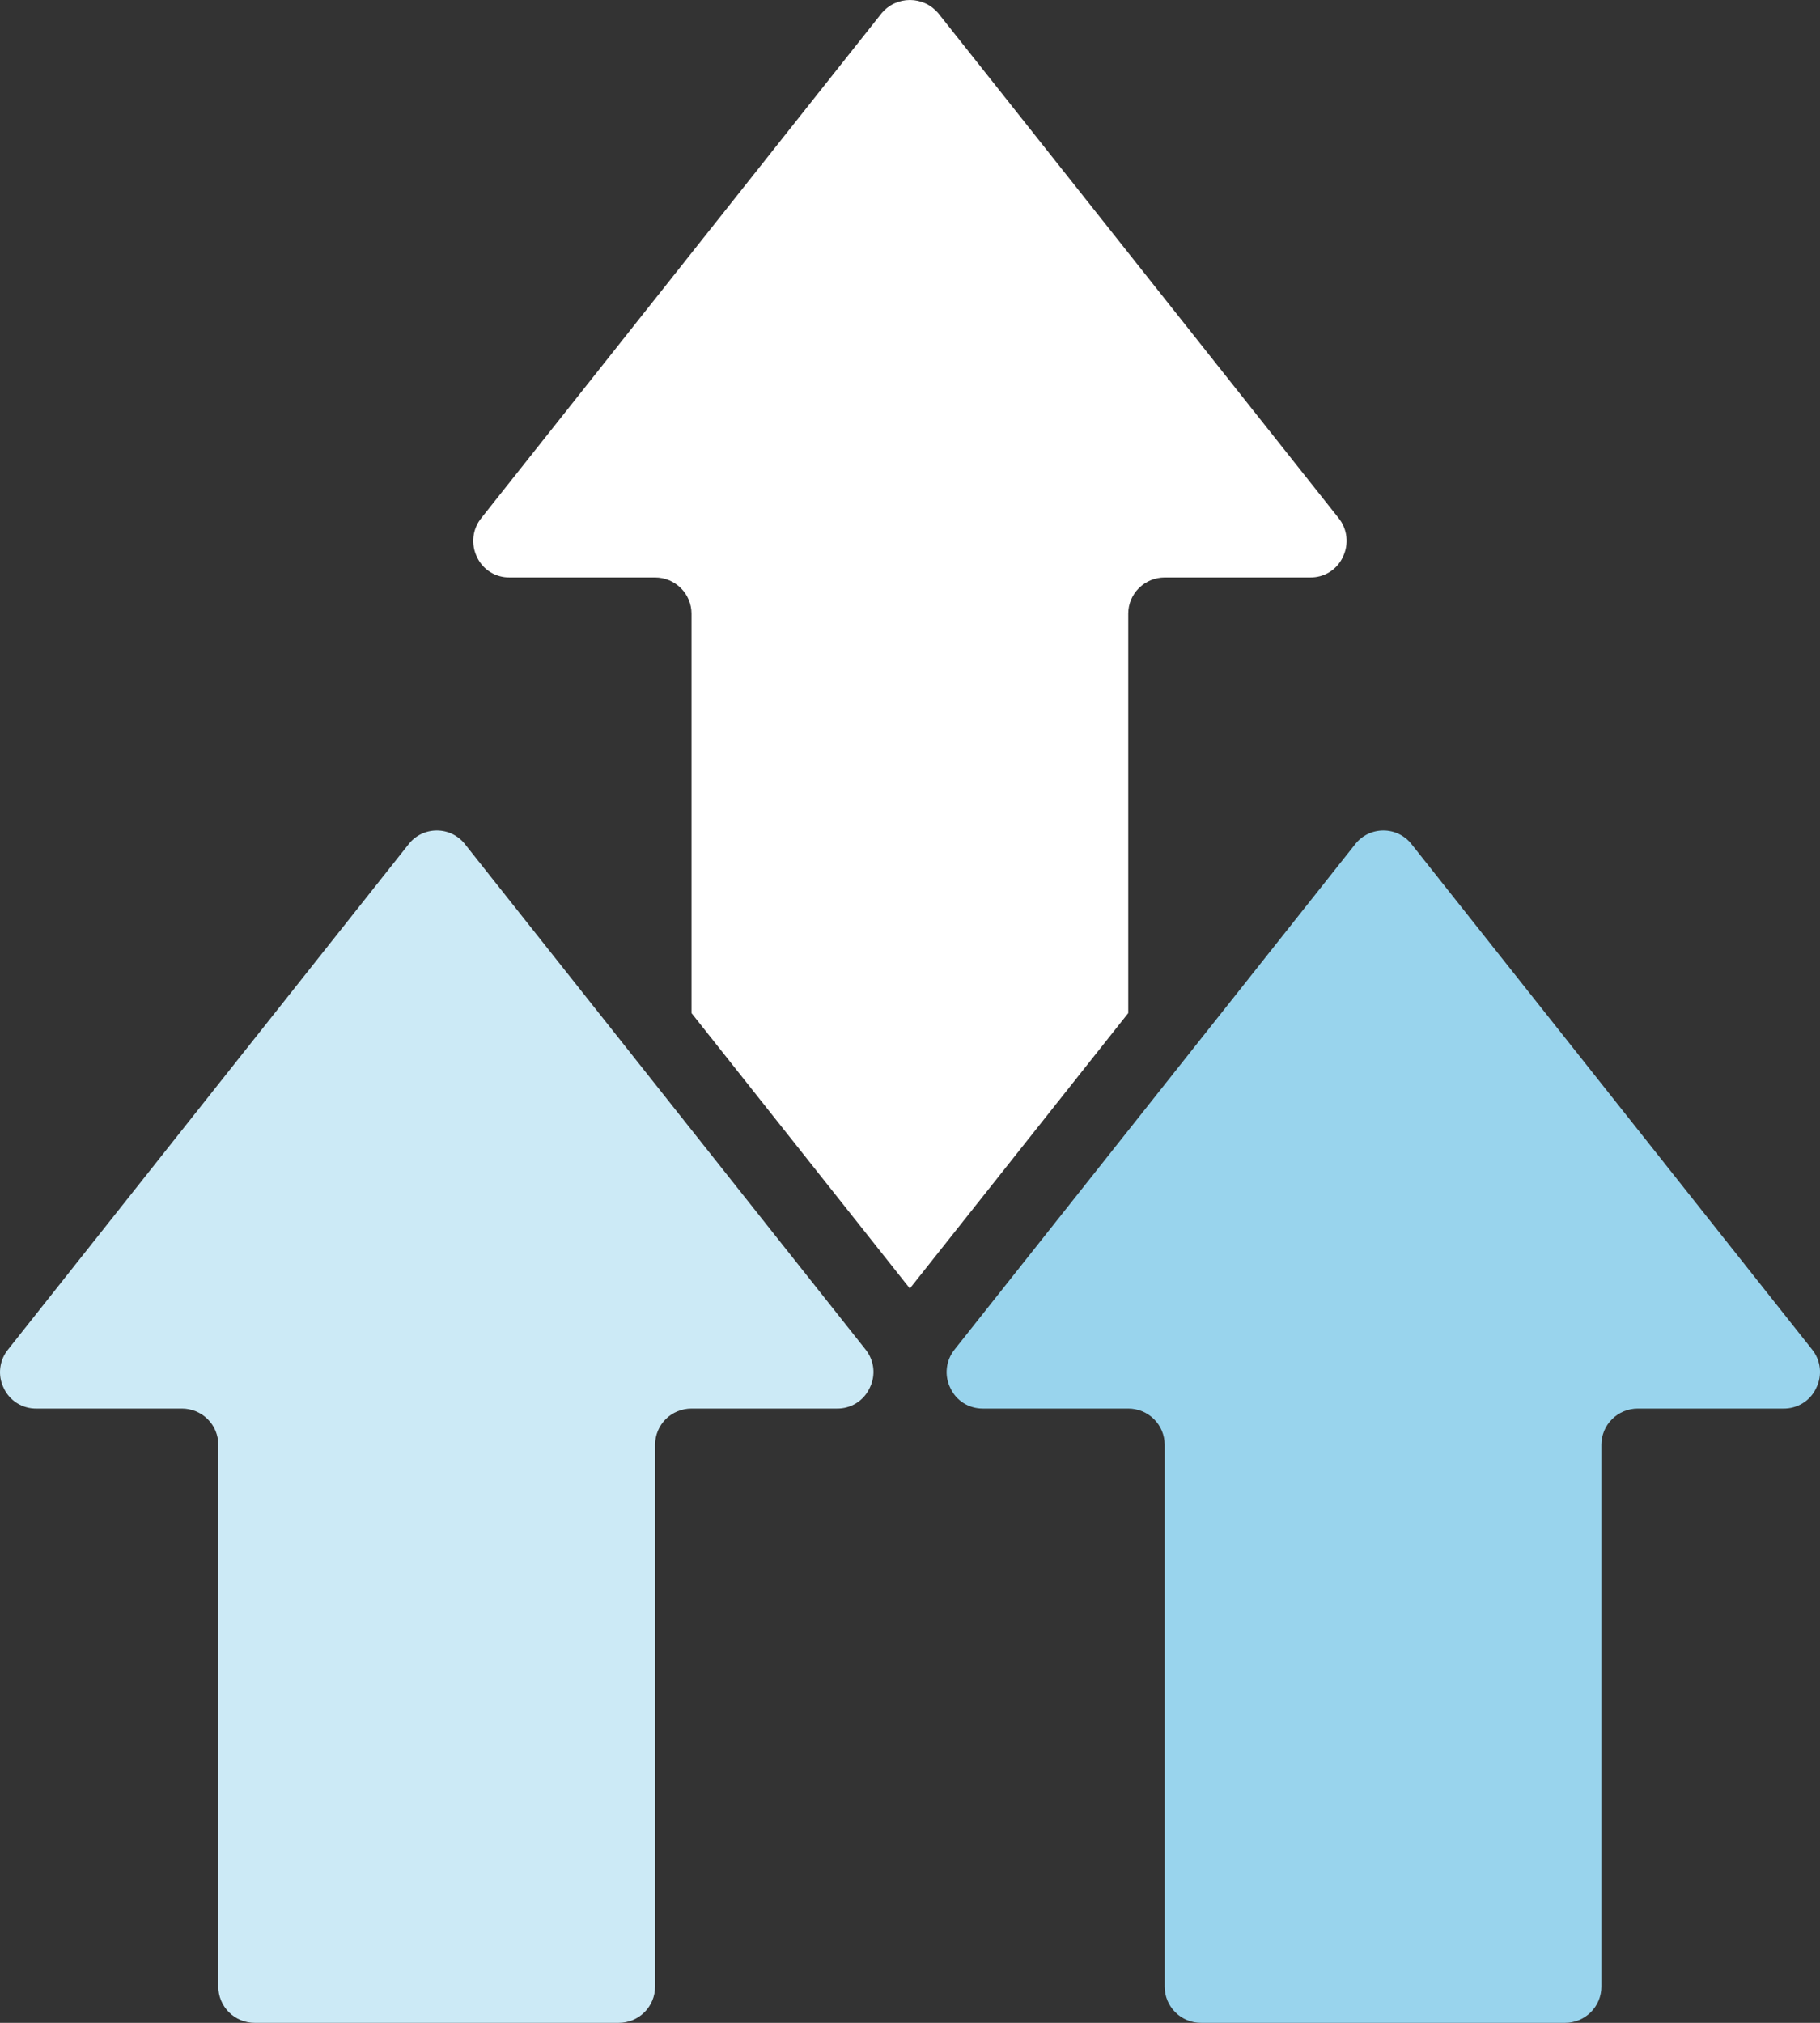
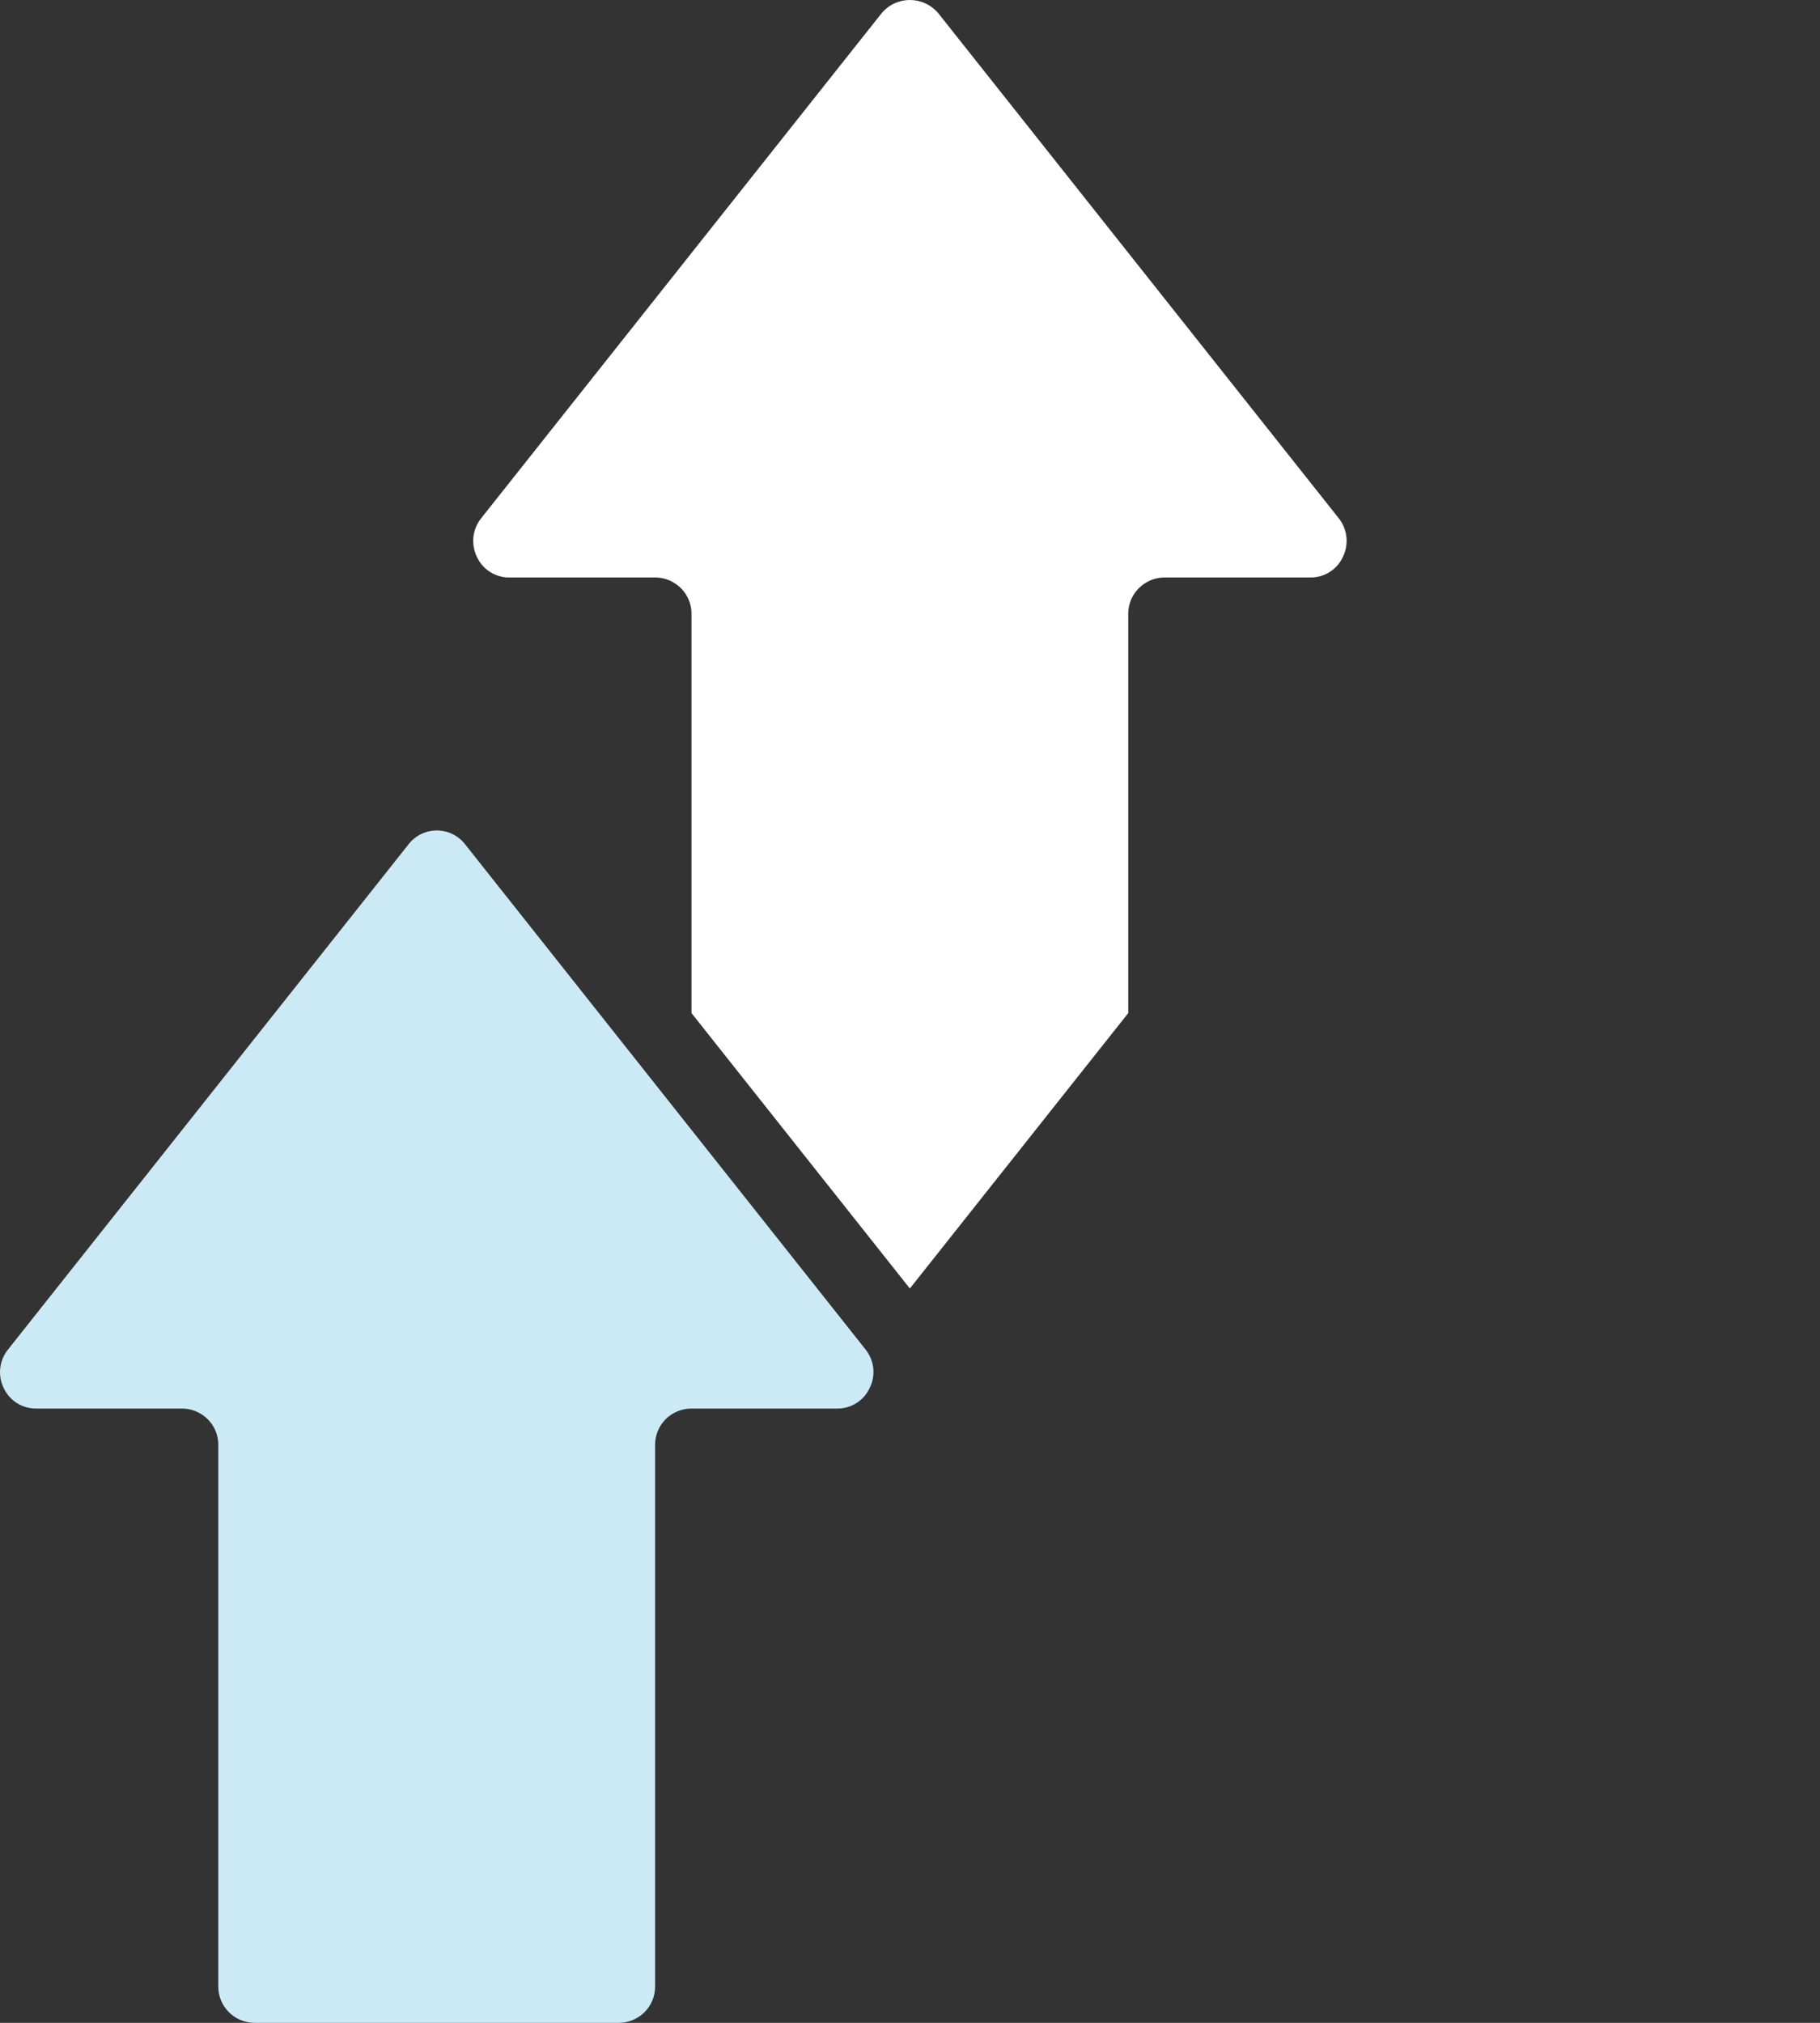
<svg xmlns="http://www.w3.org/2000/svg" width="36" height="40" viewBox="0 0 36 40" fill="none">
  <rect x="0" y="0" width="36" height="40" fill="#333333" stroke="none" />
-   <path d="M35.924 27.449C35.986 27.326 36.011 27.188 35.996 27.052C35.981 26.915 35.926 26.786 35.839 26.679L27.92 16.692C27.854 16.608 27.769 16.54 27.673 16.493C27.576 16.446 27.471 16.422 27.363 16.422C27.256 16.422 27.15 16.446 27.053 16.493C26.957 16.54 26.872 16.608 26.807 16.692L18.887 26.679C18.799 26.786 18.744 26.915 18.729 27.052C18.713 27.189 18.738 27.328 18.8 27.451C18.857 27.572 18.947 27.674 19.059 27.745C19.172 27.816 19.303 27.853 19.437 27.853H22.317C22.508 27.853 22.691 27.928 22.826 28.062C22.961 28.196 23.037 28.378 23.037 28.567V39.285C23.037 39.475 23.113 39.657 23.248 39.791C23.383 39.925 23.566 40 23.757 40H30.956C31.147 40 31.33 39.925 31.465 39.791C31.6 39.657 31.676 39.475 31.676 39.285V28.567C31.676 28.378 31.752 28.196 31.887 28.062C32.022 27.928 32.205 27.853 32.396 27.853H35.276C35.412 27.855 35.545 27.818 35.66 27.747C35.776 27.675 35.867 27.572 35.924 27.449Z" fill="#99D4ED" />
  <path d="M22.317 12.134C22.317 11.944 22.393 11.763 22.528 11.629C22.663 11.495 22.846 11.419 23.037 11.419H25.917C26.052 11.421 26.184 11.384 26.298 11.313C26.412 11.242 26.503 11.14 26.56 11.018C26.622 10.894 26.647 10.755 26.632 10.617C26.617 10.478 26.562 10.348 26.474 10.24L18.555 0.256C18.486 0.176 18.401 0.111 18.305 0.067C18.209 0.023 18.105 0 17.999 0C17.893 0 17.788 0.023 17.692 0.067C17.596 0.111 17.511 0.176 17.443 0.256L9.524 10.24C9.435 10.348 9.38 10.479 9.365 10.617C9.35 10.756 9.375 10.895 9.437 11.02C9.494 11.141 9.585 11.242 9.698 11.313C9.812 11.384 9.944 11.421 10.078 11.419H12.958C13.149 11.419 13.332 11.495 13.467 11.629C13.602 11.763 13.678 11.944 13.678 12.134V20.033L17.997 25.479L22.317 20.033V12.134Z" fill="white" />
  <path d="M0.074 27.449C0.131 27.571 0.222 27.674 0.336 27.746C0.451 27.817 0.583 27.855 0.719 27.853H3.598C3.789 27.853 3.972 27.928 4.107 28.062C4.242 28.196 4.318 28.378 4.318 28.567V39.285C4.318 39.475 4.394 39.657 4.529 39.791C4.664 39.925 4.847 40 5.038 40H12.238C12.429 40 12.612 39.925 12.747 39.791C12.882 39.657 12.958 39.475 12.958 39.285V28.567C12.958 28.378 13.034 28.196 13.168 28.062C13.303 27.928 13.487 27.853 13.678 27.853H16.557C16.692 27.855 16.825 27.817 16.939 27.746C17.053 27.674 17.144 27.571 17.201 27.449C17.263 27.326 17.288 27.188 17.273 27.052C17.258 26.915 17.203 26.786 17.116 26.679L9.197 16.692C9.131 16.608 9.046 16.54 8.95 16.493C8.853 16.446 8.748 16.422 8.64 16.422C8.533 16.422 8.427 16.446 8.33 16.493C8.234 16.54 8.149 16.608 8.084 16.692L0.164 26.679C0.076 26.785 0.021 26.914 0.005 27.051C-0.011 27.188 0.013 27.326 0.074 27.449Z" fill="#CCEAF6" />
</svg>